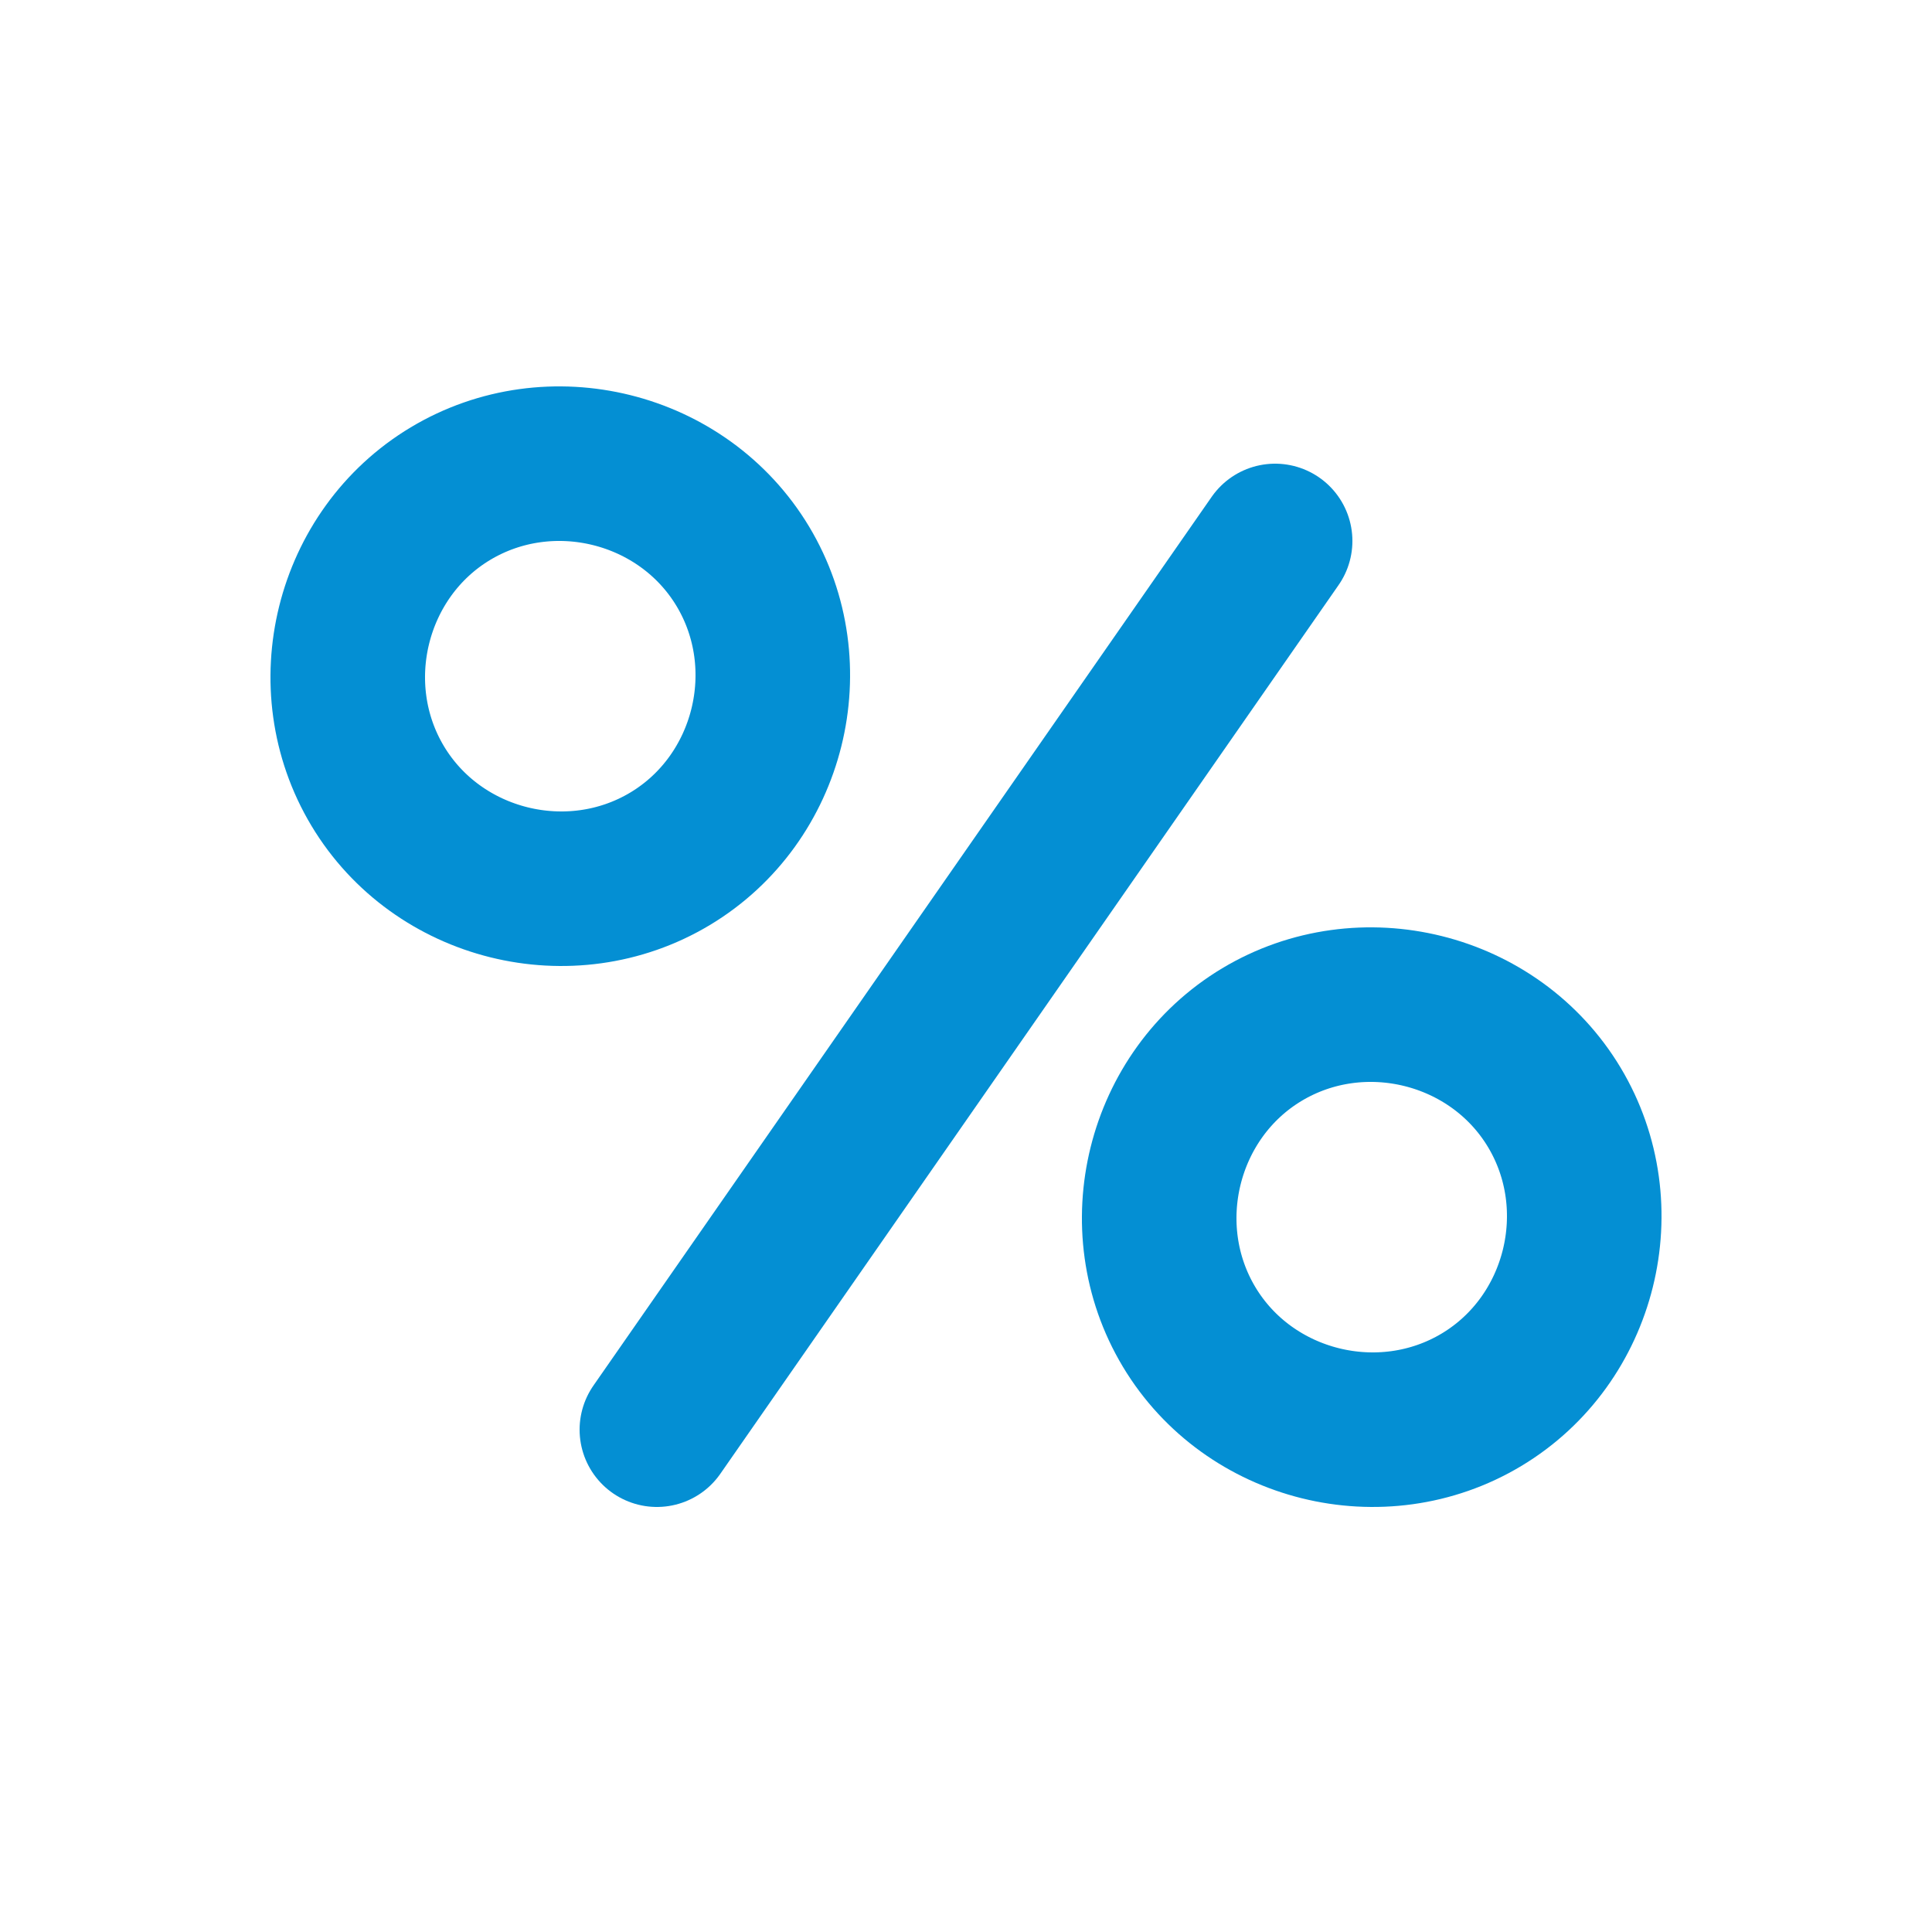
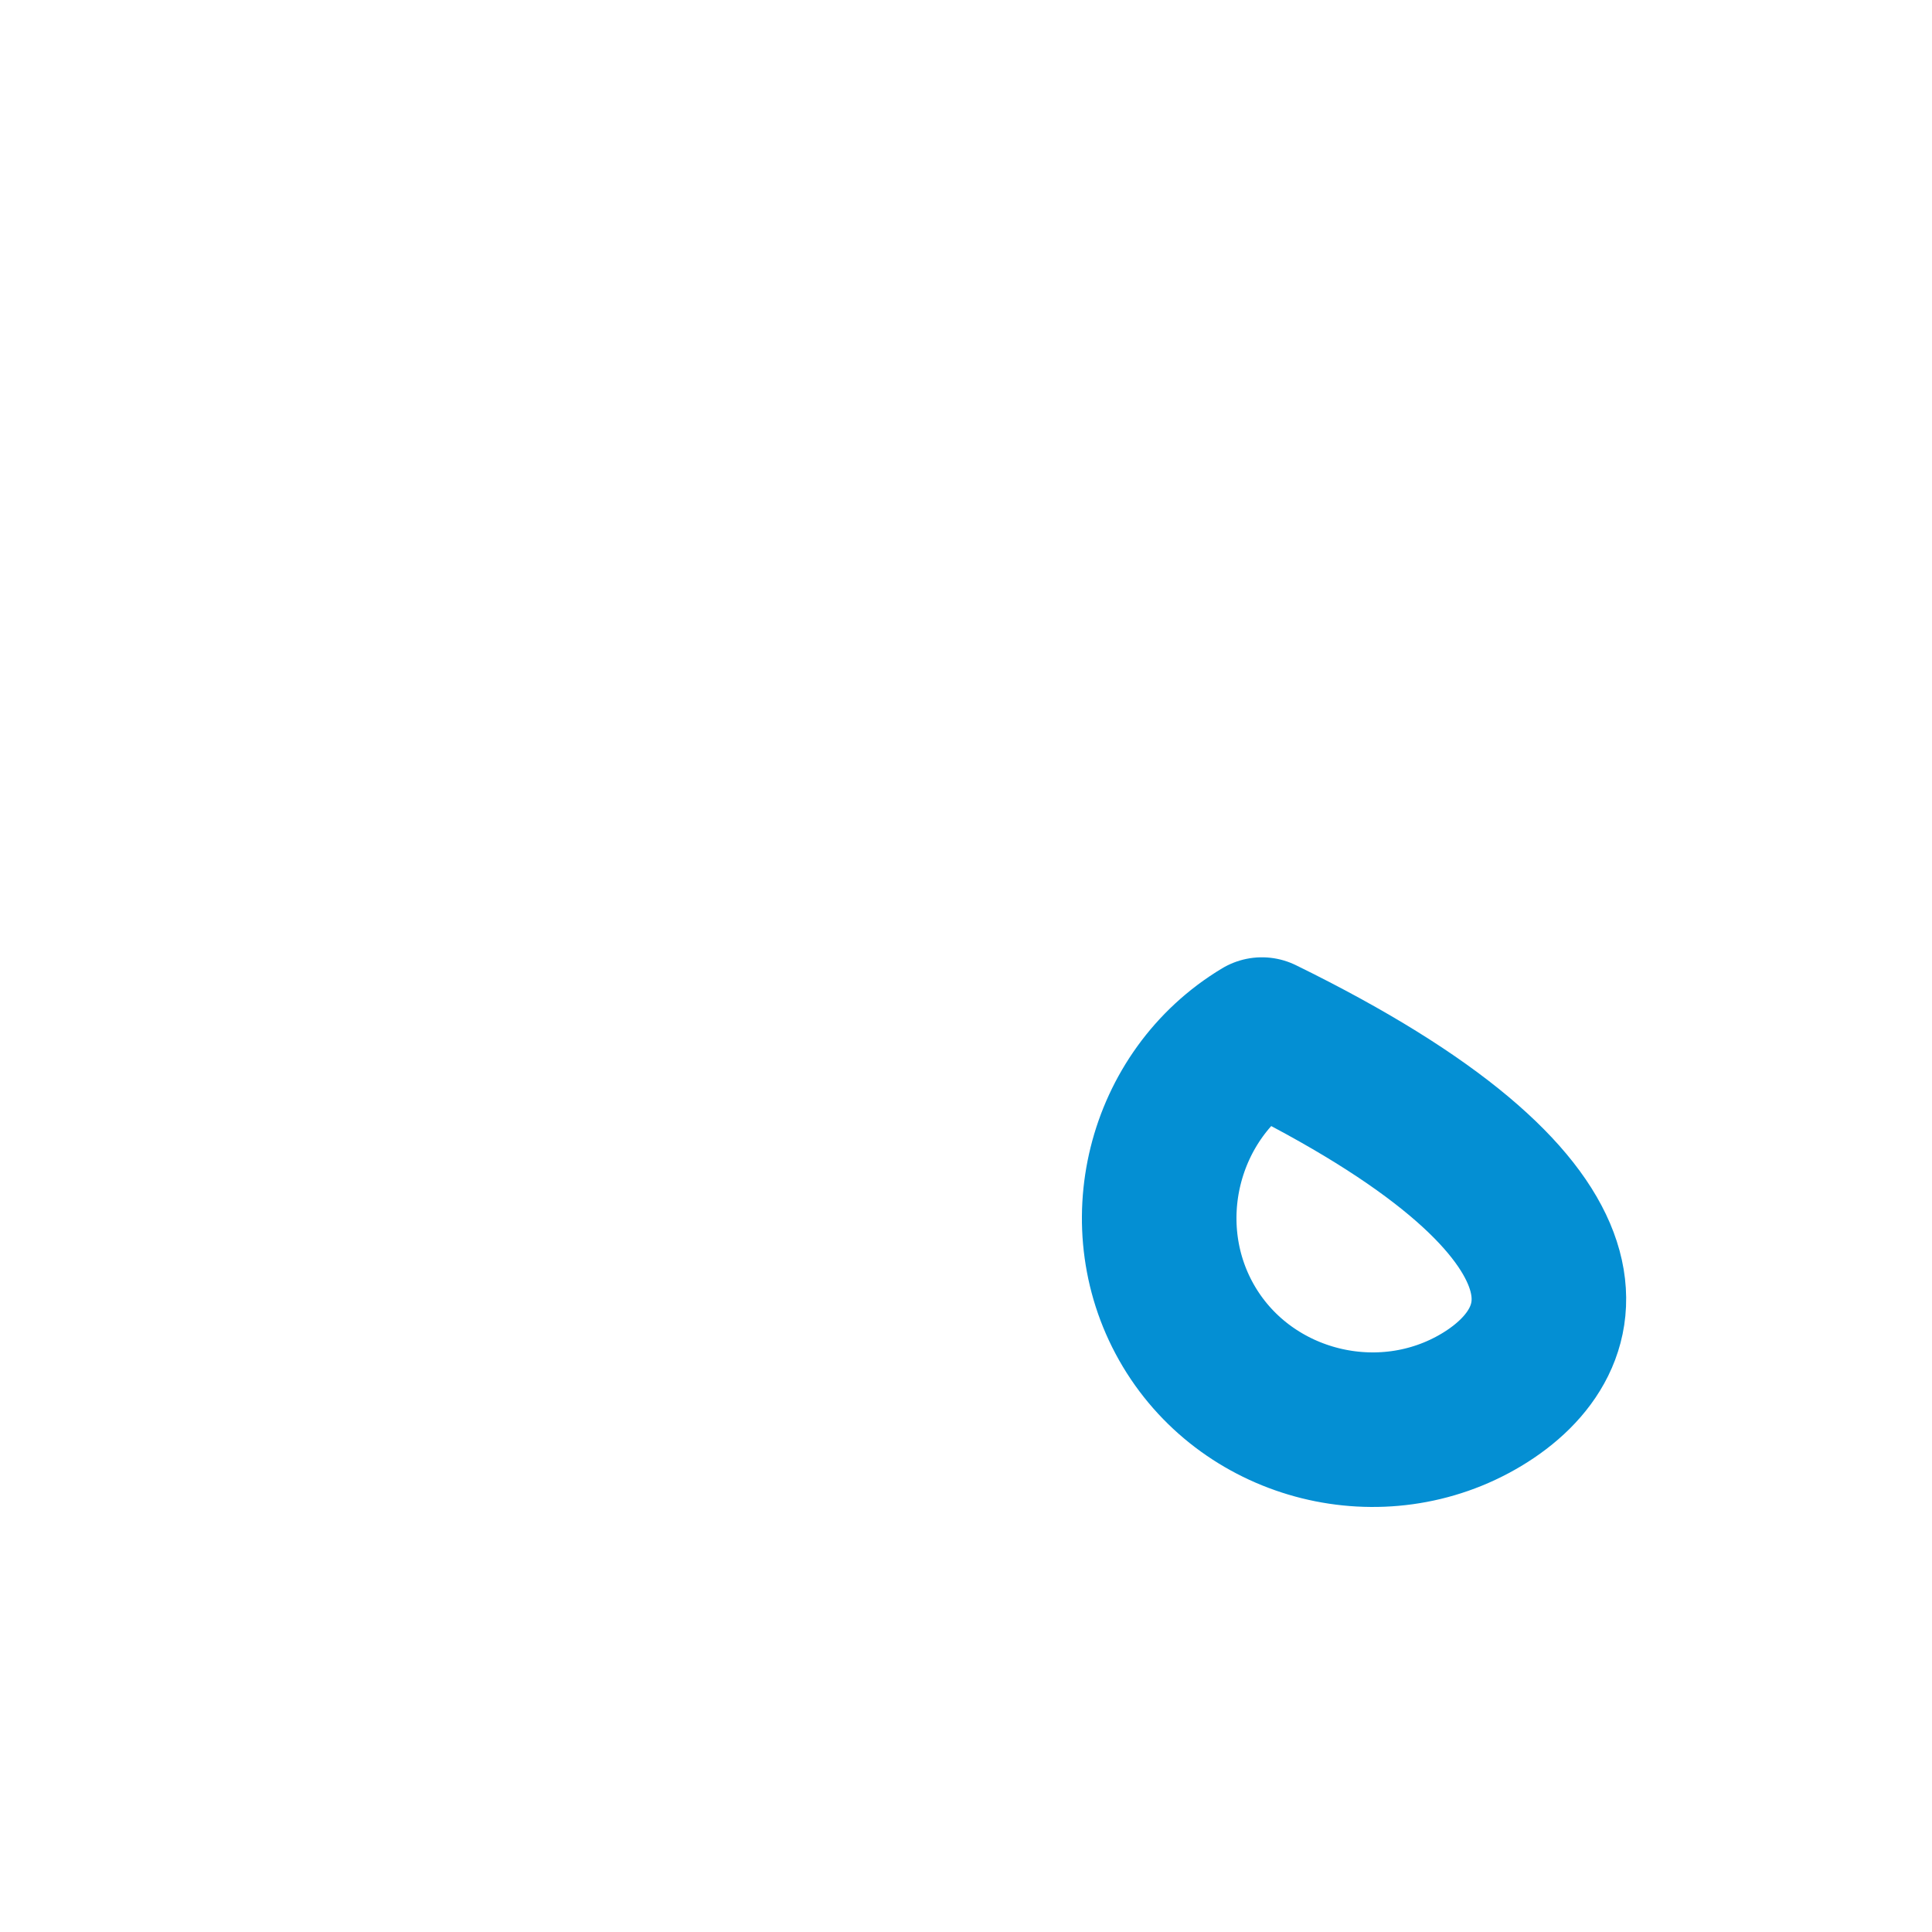
<svg xmlns="http://www.w3.org/2000/svg" width="50" height="50" viewBox="0 0 50 50" fill="none">
-   <path d="M17.342 22.225C14.758 23.775 11.326 22.926 9.775 20.342C8.225 17.758 9.074 14.326 11.658 12.775C14.242 11.225 17.674 12.074 19.225 14.658C20.775 17.242 19.926 20.674 17.342 22.225Z" stroke="#048FD3" stroke-width="4" stroke-miterlimit="10" stroke-linecap="round" stroke-linejoin="round" />
-   <path d="M38.342 36.225C35.758 37.775 32.326 36.926 30.775 34.342C29.225 31.758 30.074 28.326 32.658 26.775C35.242 25.225 38.674 26.074 40.225 28.658C41.775 31.242 40.926 34.674 38.342 36.225Z" stroke="#048FD3" stroke-width="4" stroke-miterlimit="10" stroke-linecap="round" stroke-linejoin="round" />
-   <path d="M33 14L17 37" stroke="#048FD3" stroke-width="4" stroke-miterlimit="10" stroke-linecap="round" stroke-linejoin="round" />
+   <path d="M38.342 36.225C35.758 37.775 32.326 36.926 30.775 34.342C29.225 31.758 30.074 28.326 32.658 26.775C41.775 31.242 40.926 34.674 38.342 36.225Z" stroke="#048FD3" stroke-width="4" stroke-miterlimit="10" stroke-linecap="round" stroke-linejoin="round" />
</svg>